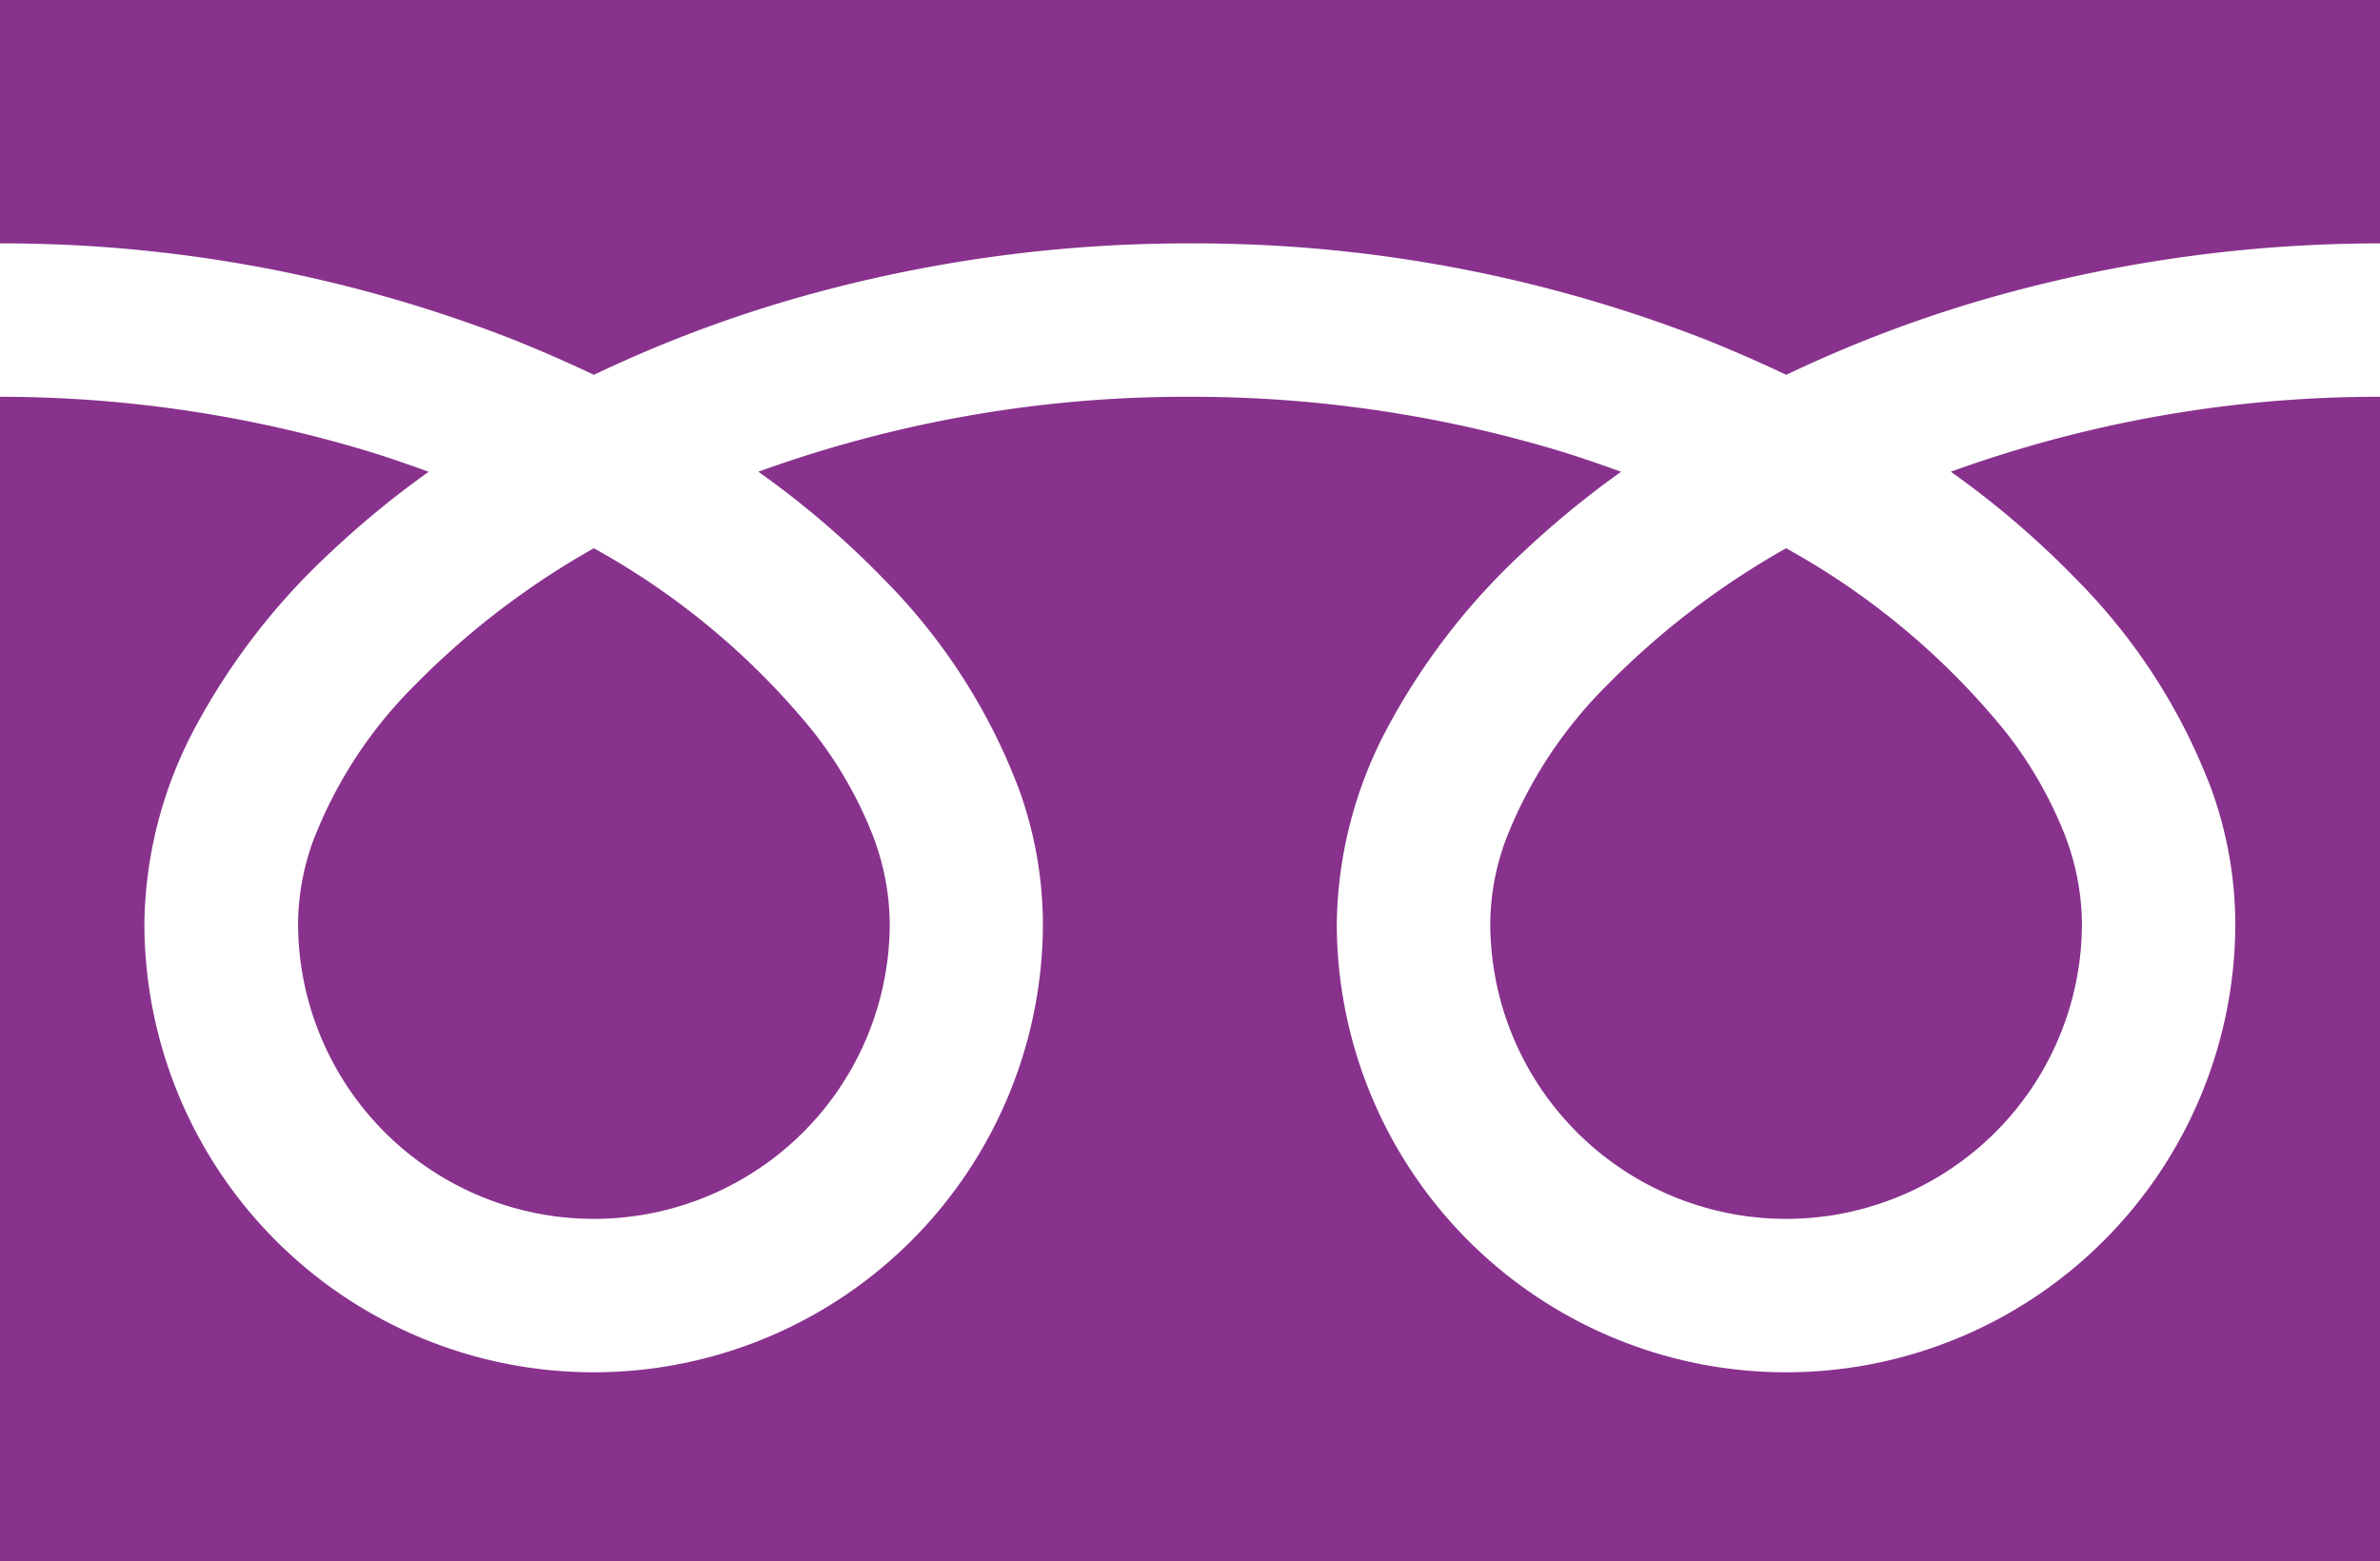
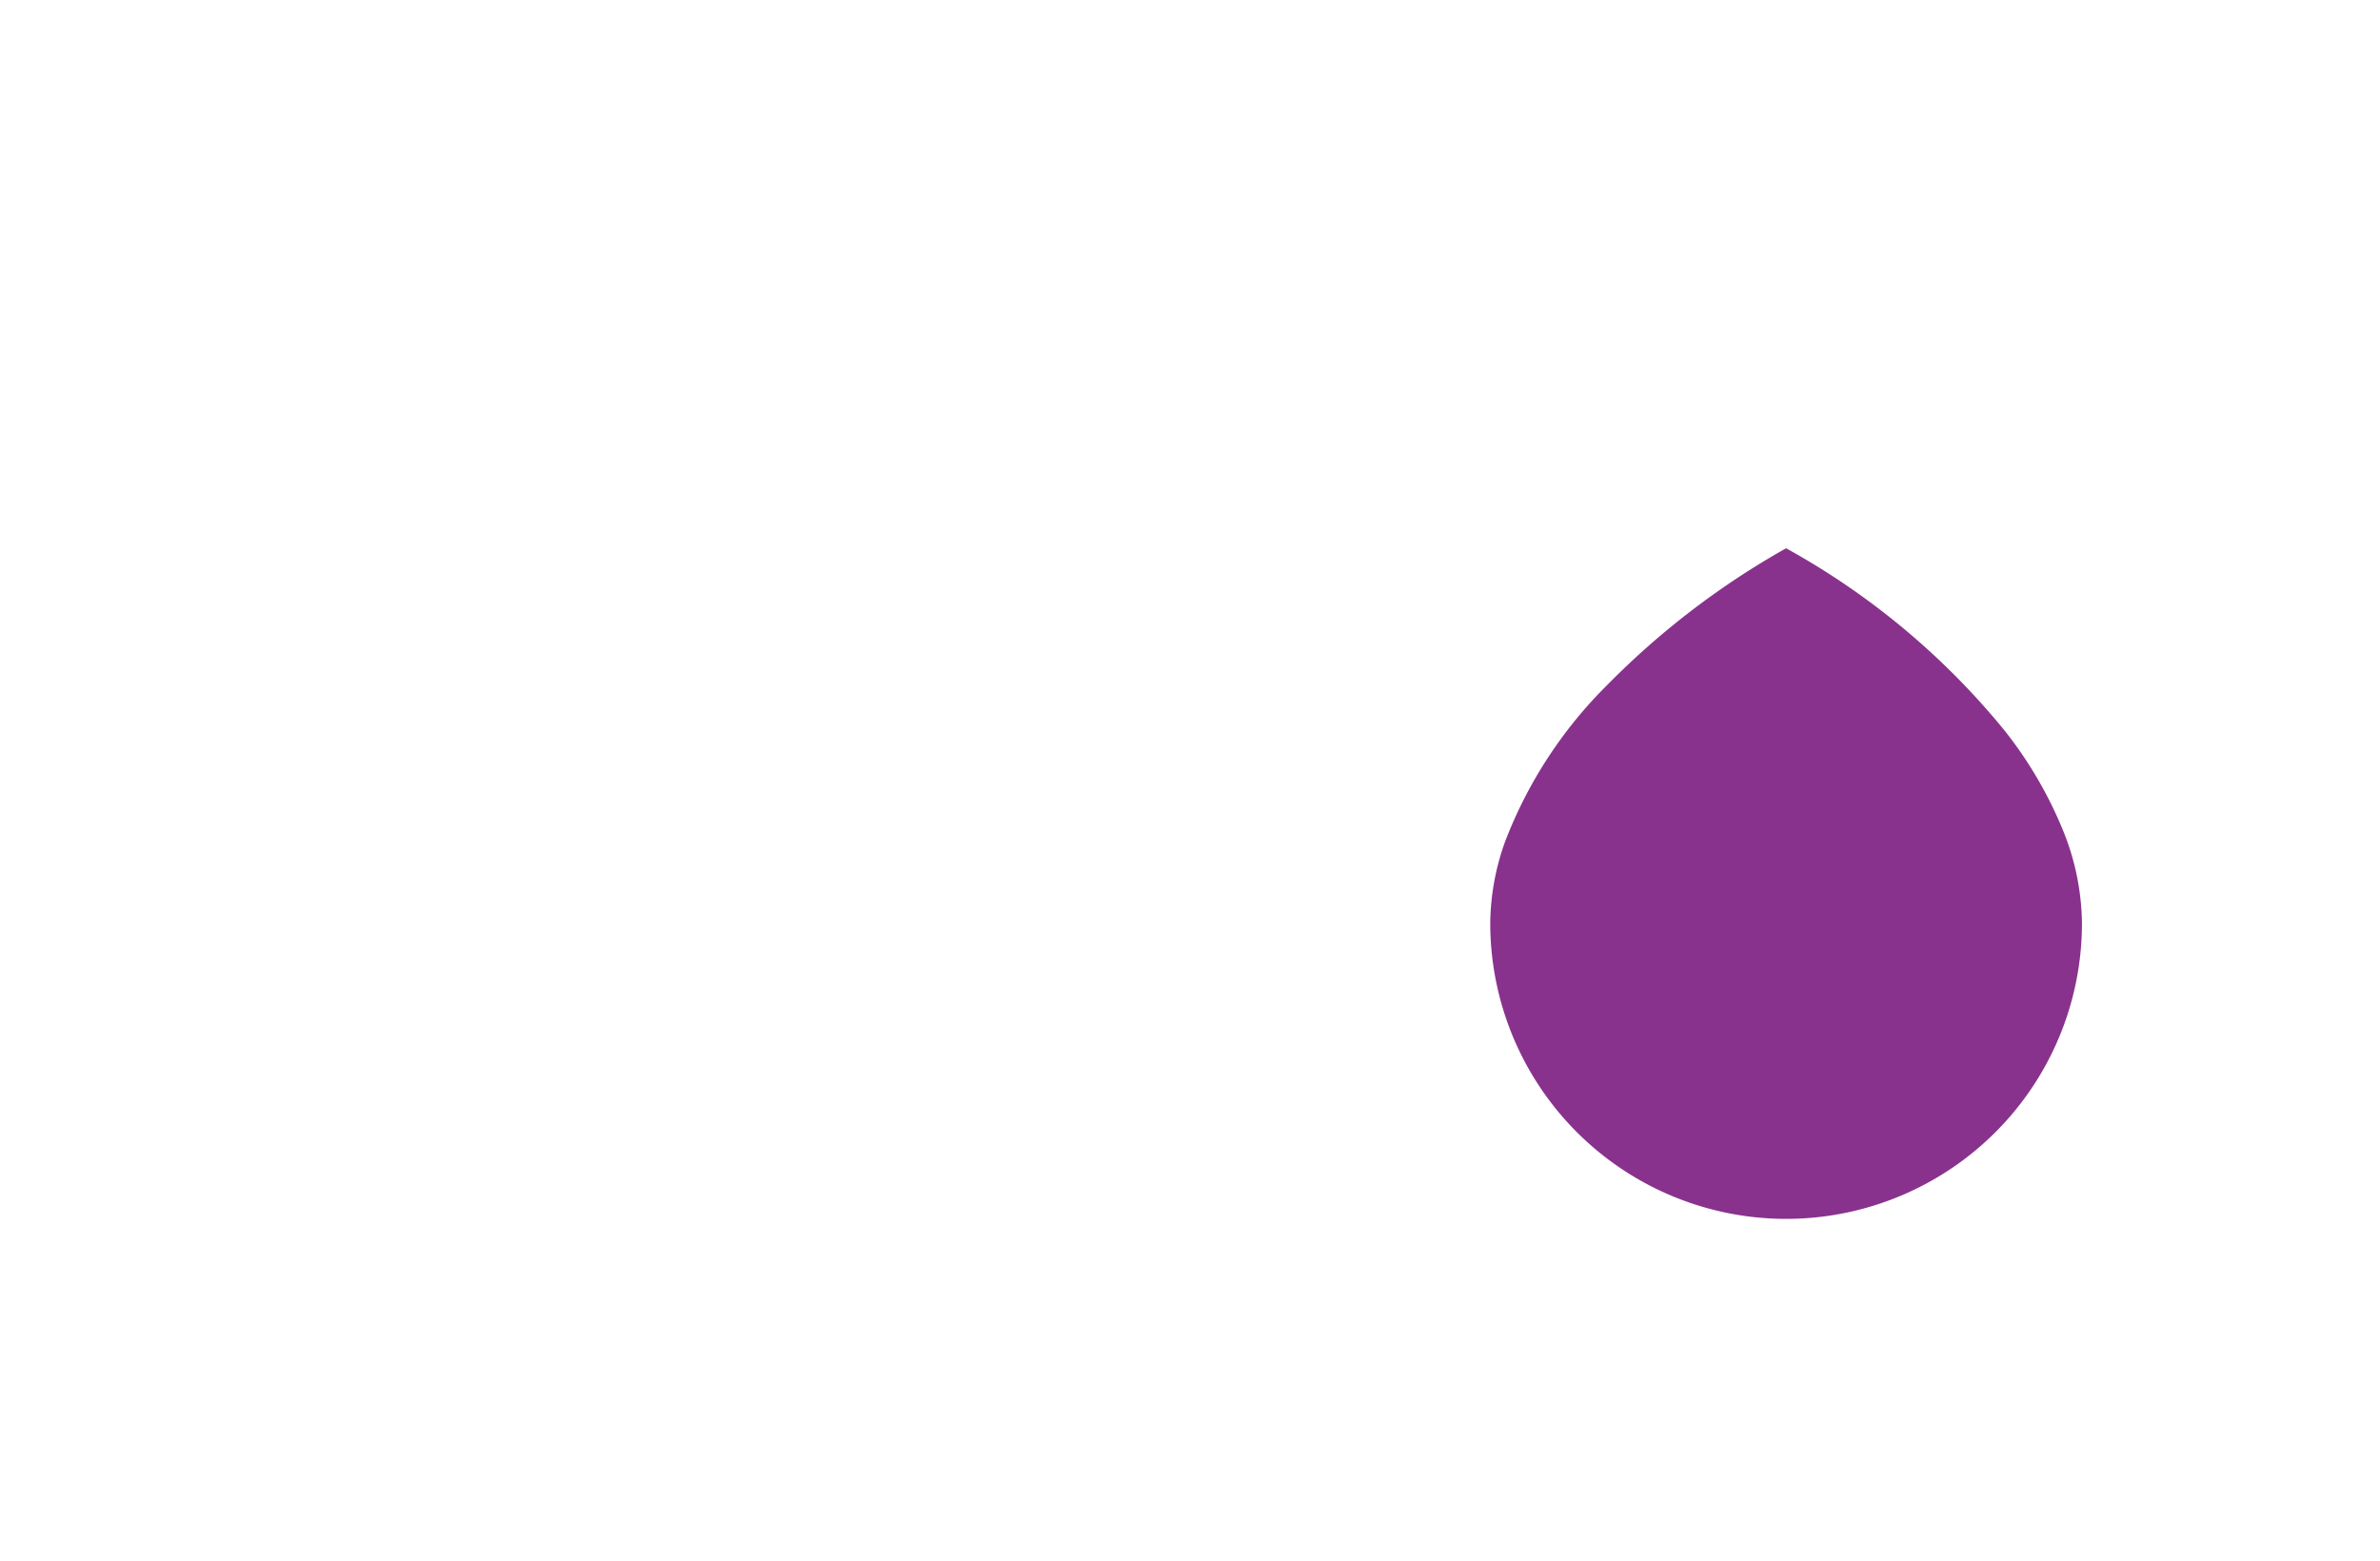
<svg xmlns="http://www.w3.org/2000/svg" width="56.392" height="37" viewBox="0 0 56.392 37">
-   <path d="M0,88.032V93.8a33.249,33.249,0,0,1,12.13,2.267q1,.4,1.942.848a30.739,30.739,0,0,1,4.591-1.759A33.755,33.755,0,0,1,28.2,93.8a33.263,33.263,0,0,1,12.182,2.267q1,.4,1.942.848a30.763,30.763,0,0,1,4.591-1.759A33.771,33.771,0,0,1,56.392,93.8V88.032Z" transform="translate(0 -88.032)" fill="#88328d" />
  <path d="M320.59,214.853a7.011,7.011,0,0,0,10.928,5.813,7,7,0,0,0,3.092-5.813,5.981,5.981,0,0,0-.45-2.2,9.714,9.714,0,0,0-1.395-2.378,17.724,17.724,0,0,0-5.165-4.305,19.056,19.056,0,0,0-4.241,3.243,10.533,10.533,0,0,0-2.414,3.7A5.853,5.853,0,0,0,320.59,214.853Z" transform="translate(-285.28 -192.977)" fill="#88328d" />
-   <path d="M49.181,177.718a14.141,14.141,0,0,1,3.222,5.006,9.491,9.491,0,0,1,.561,3.158,10.645,10.645,0,1,1-21.29,0,10.1,10.1,0,0,1,1.221-4.667,15.873,15.873,0,0,1,3.215-4.143,22.127,22.127,0,0,1,2.3-1.886c-.556-.2-1.128-.4-1.715-.569a30.153,30.153,0,0,0-8.505-1.208,29.738,29.738,0,0,0-10.221,1.776,21.321,21.321,0,0,1,2.959,2.533,14.15,14.15,0,0,1,3.221,5.006,9.48,9.48,0,0,1,.562,3.158,10.645,10.645,0,1,1-21.29,0,10.1,10.1,0,0,1,1.22-4.667,15.877,15.877,0,0,1,3.216-4.143,22.065,22.065,0,0,1,2.3-1.886c-.557-.2-1.127-.4-1.715-.569A30.166,30.166,0,0,0,0,173.409v27.6H56.392v-27.6a29.745,29.745,0,0,0-10.169,1.776A21.312,21.312,0,0,1,49.181,177.718Z" transform="translate(0 -164.006)" fill="#88328d" />
-   <path d="M64.118,214.853a7.011,7.011,0,0,0,10.928,5.813,7,7,0,0,0,3.092-5.813,6,6,0,0,0-.45-2.2,9.745,9.745,0,0,0-1.395-2.378,17.74,17.74,0,0,0-5.166-4.305,19.041,19.041,0,0,0-4.241,3.243,10.533,10.533,0,0,0-2.414,3.7A5.846,5.846,0,0,0,64.118,214.853Z" transform="translate(-57.056 -192.977)" fill="#88328d" />
</svg>